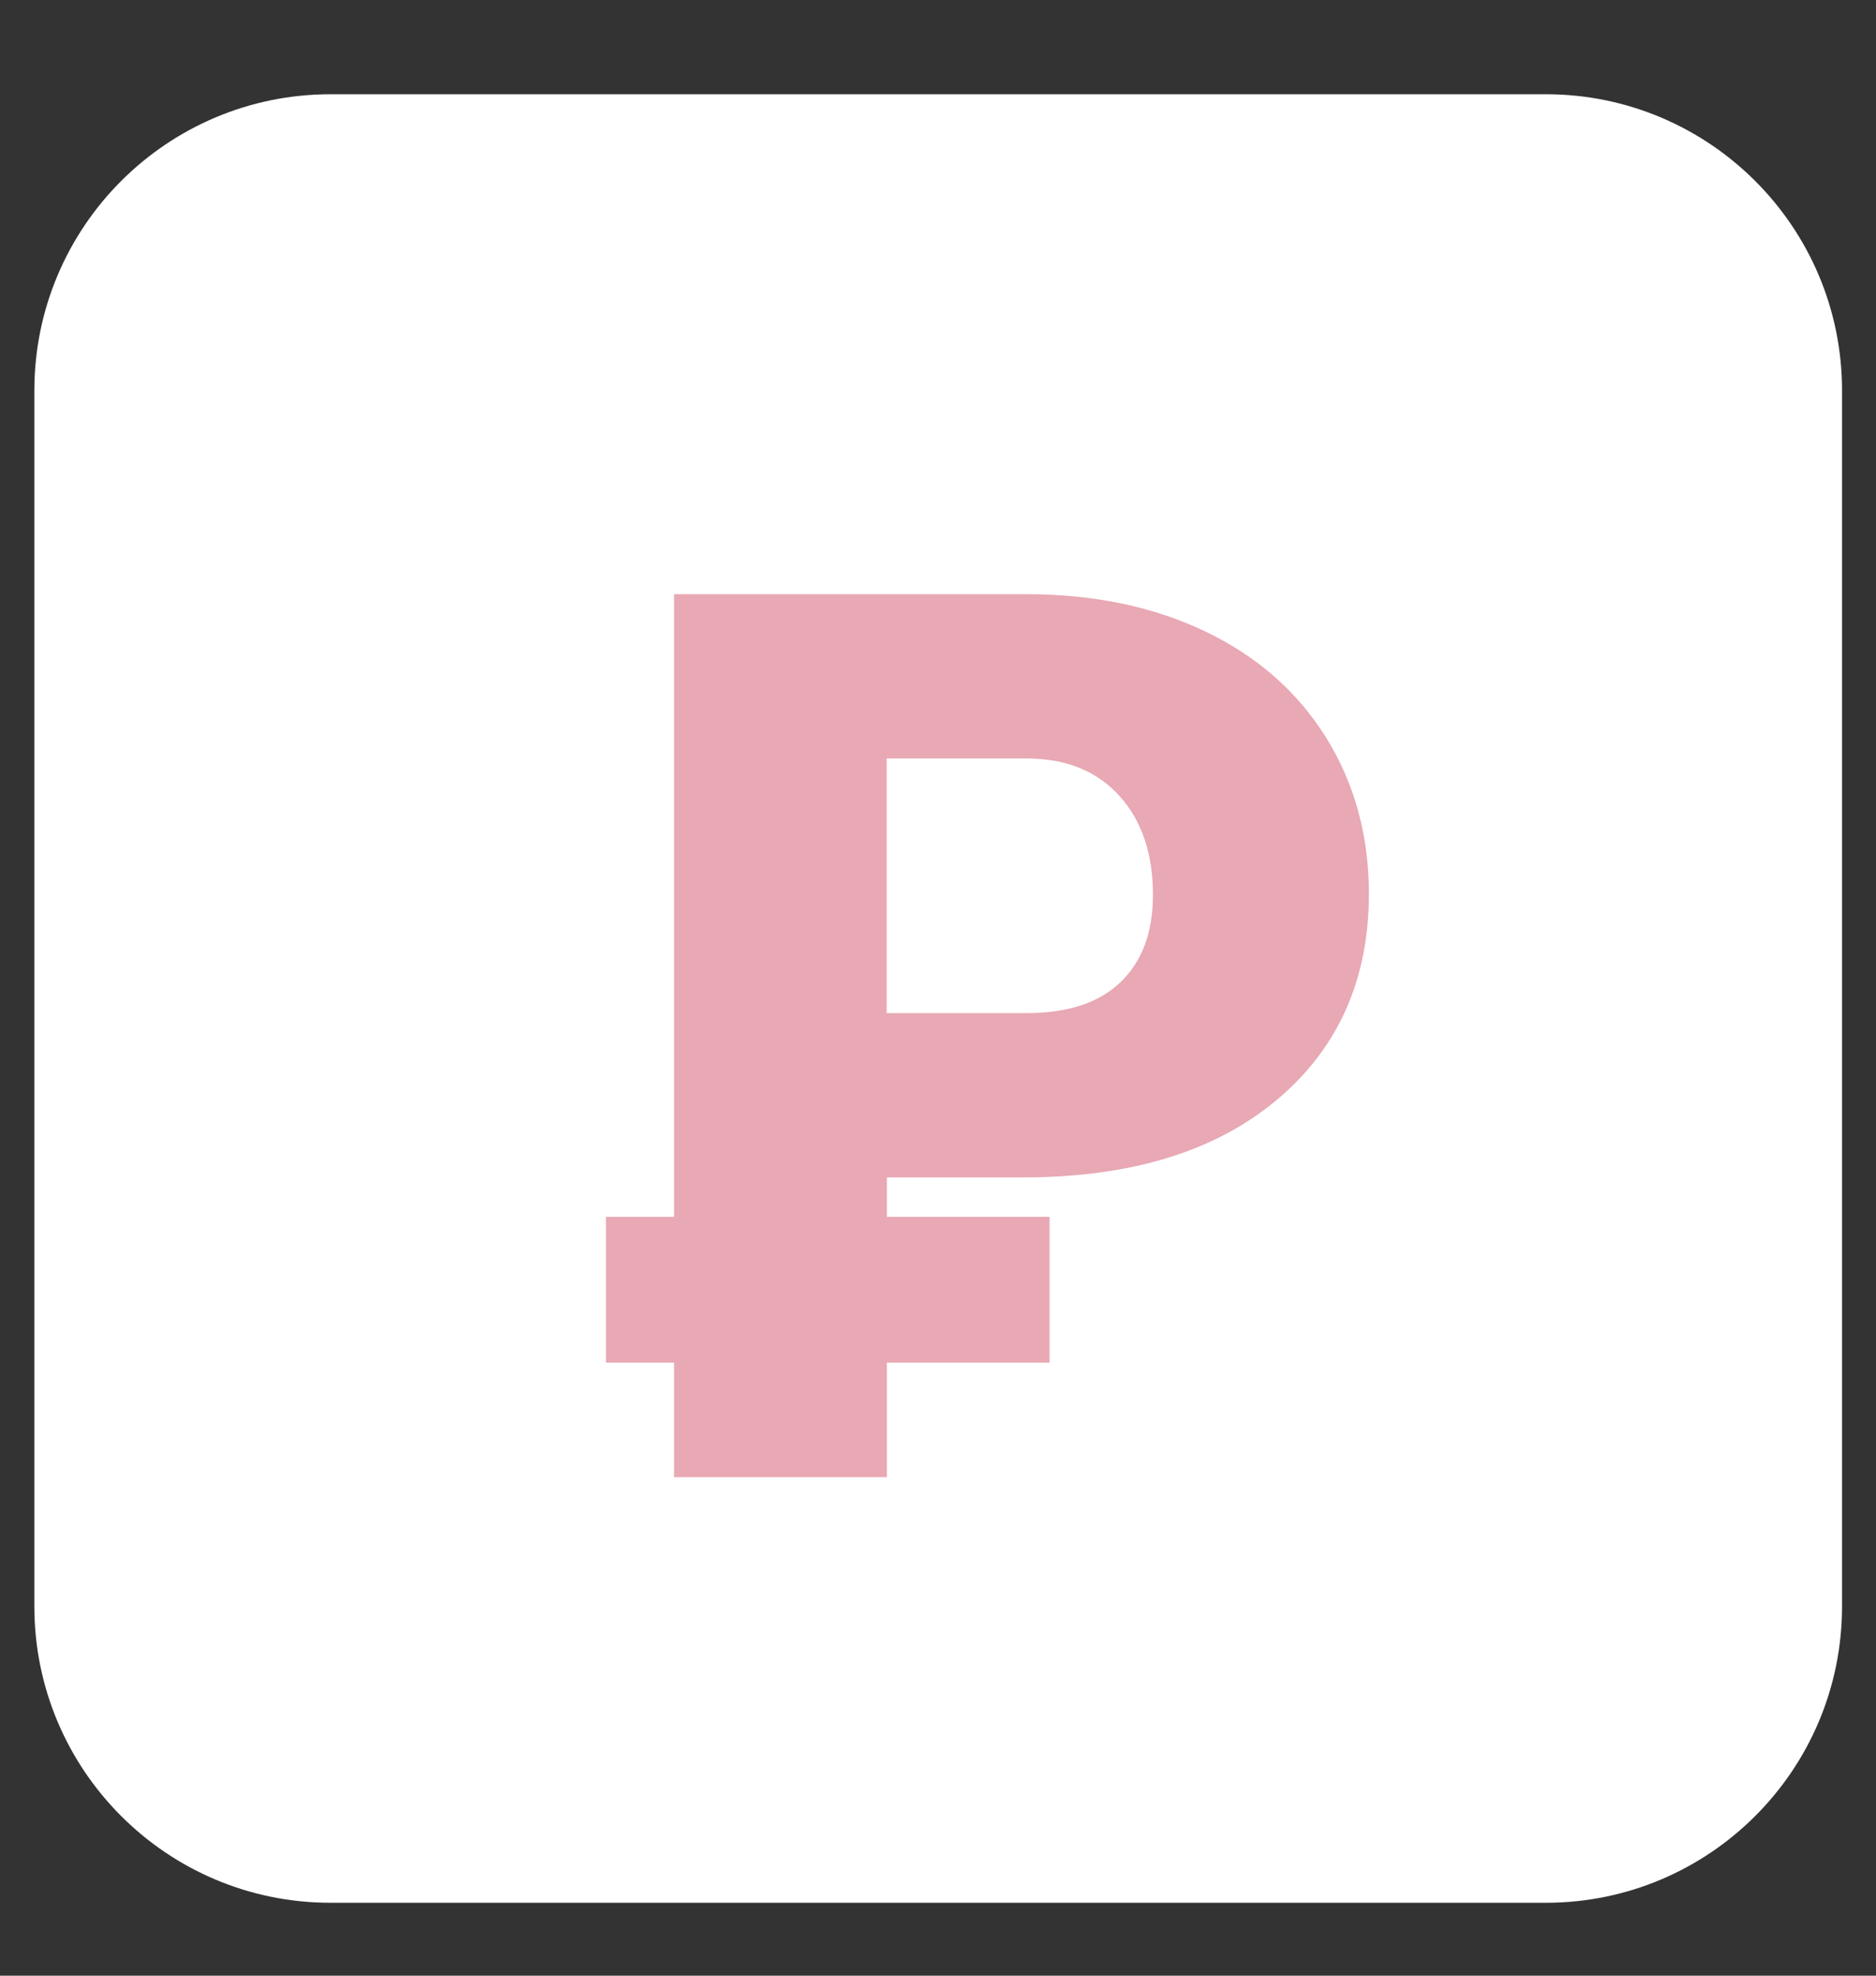
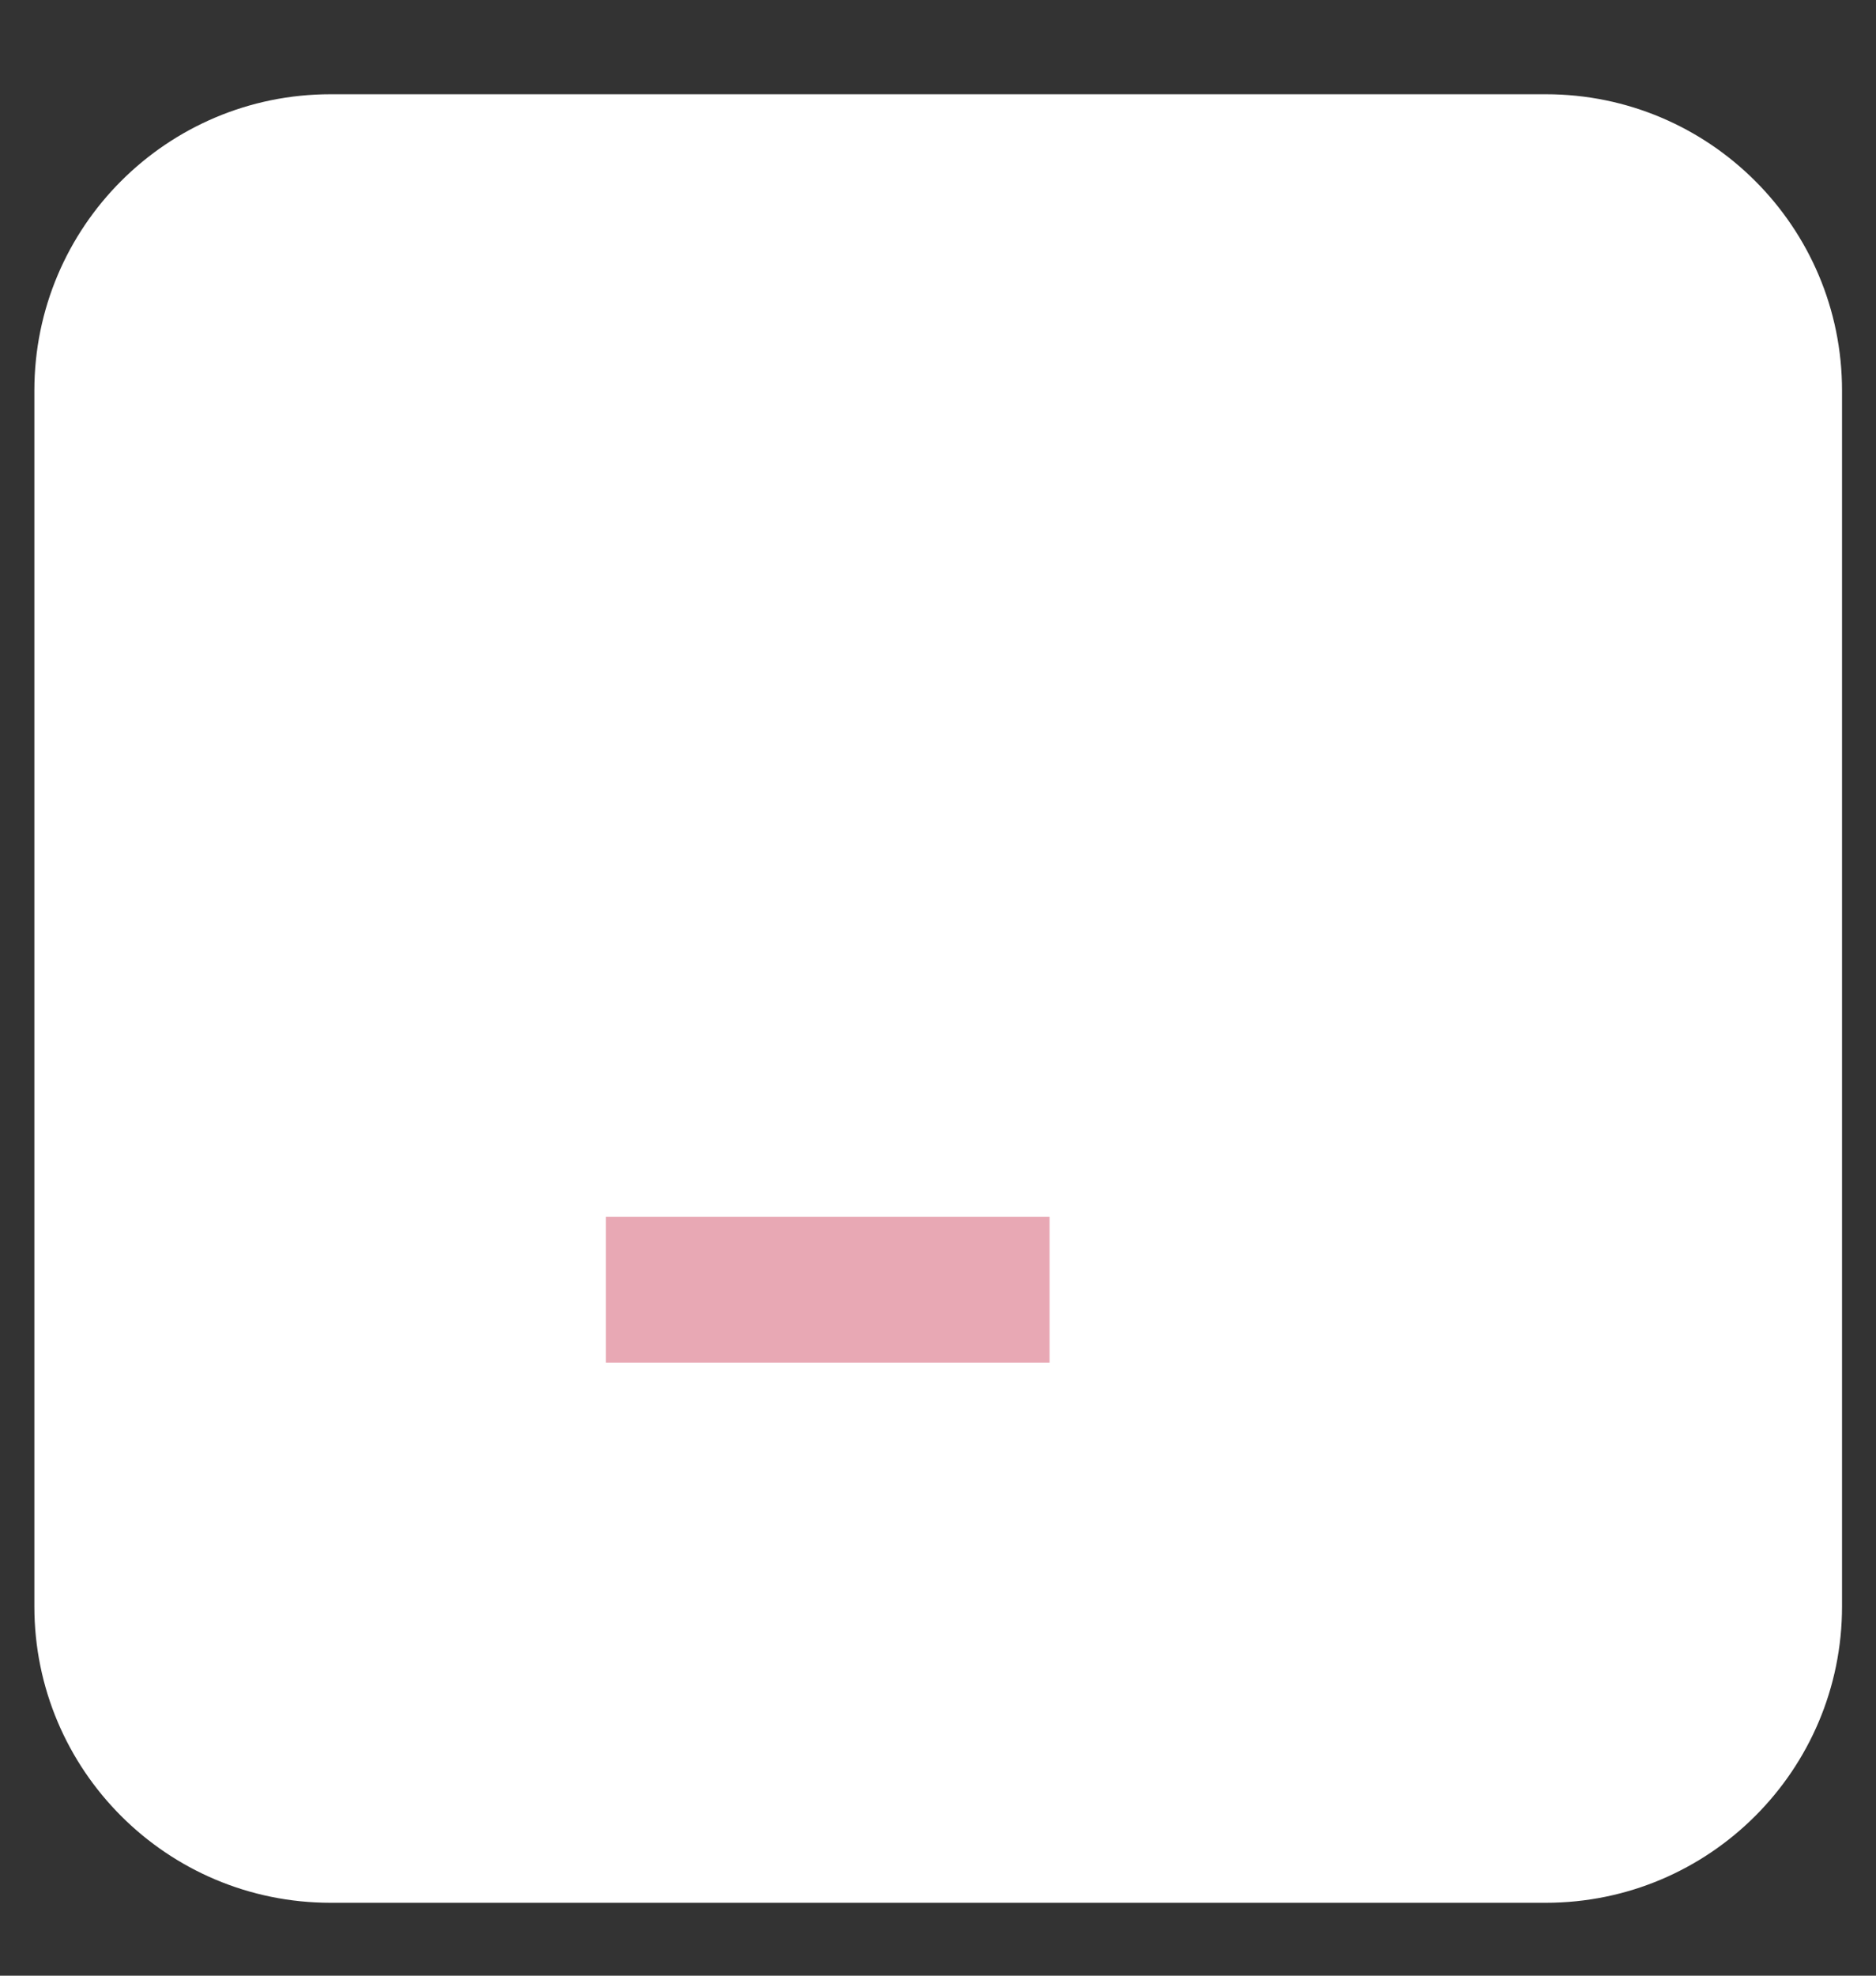
<svg xmlns="http://www.w3.org/2000/svg" width="19" height="20" viewBox="0 0 19 20" fill="none">
  <rect x="0" y="0" width="19" height="20" fill="#333333" stroke="none" />
  <path d="M0.348 3.954C0.348 2.297 1.691 0.954 3.348 0.954H15.656C17.312 0.954 18.656 2.297 18.656 3.954V16.262C18.656 17.919 17.312 19.262 15.656 19.262H3.348C1.691 19.262 0.348 17.919 0.348 16.262V3.954Z" fill="white" />
-   <path d="M8.982 14.954H6.827V6.015H10.394C11.077 6.015 11.682 6.141 12.208 6.393C12.735 6.645 13.141 7.003 13.431 7.467C13.719 7.932 13.864 8.458 13.864 9.047C13.864 9.918 13.552 10.616 12.928 11.137C12.303 11.659 11.448 11.919 10.358 11.919H8.982V14.954ZM10.394 10.256C10.811 10.256 11.129 10.153 11.348 9.943C11.566 9.734 11.677 9.44 11.677 9.059C11.677 8.642 11.564 8.308 11.339 8.059C11.113 7.808 10.807 7.683 10.417 7.678H8.98V10.256H10.394Z" fill="#E8A8B4" />
  <path d="M10.63 13.794V12.318H6.137V13.794H10.63Z" fill="#E8A8B4" />
</svg>